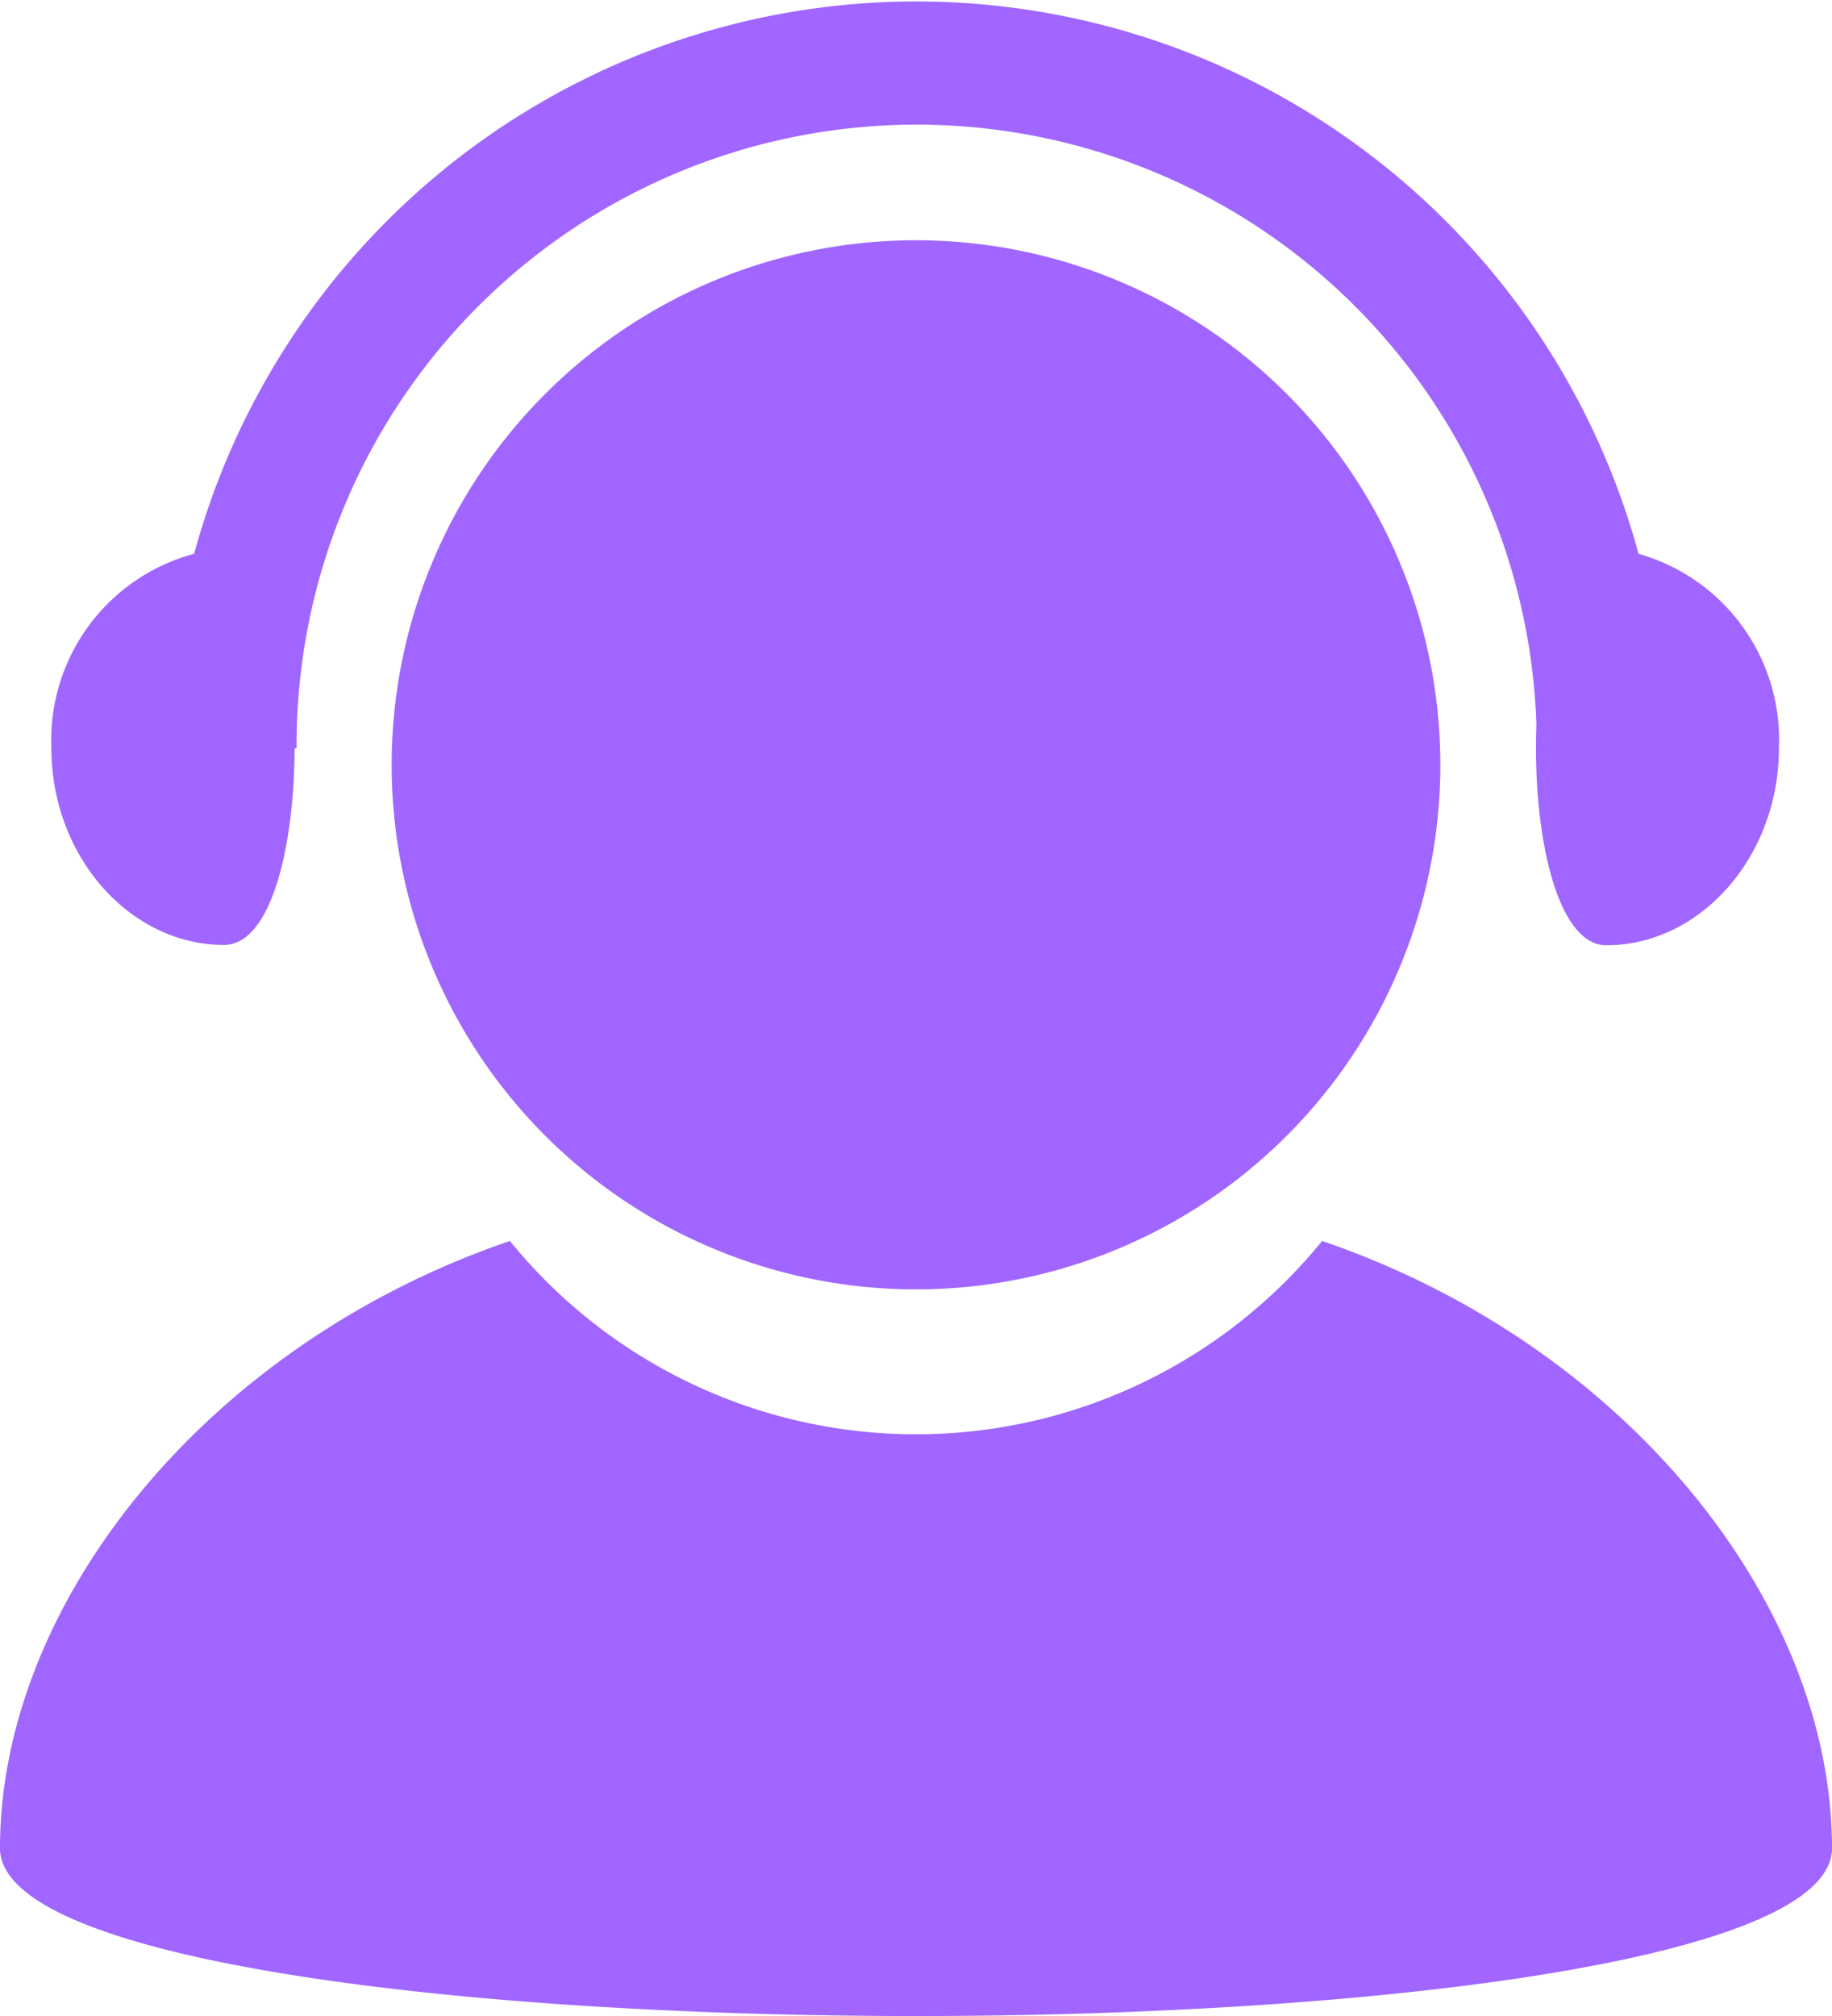
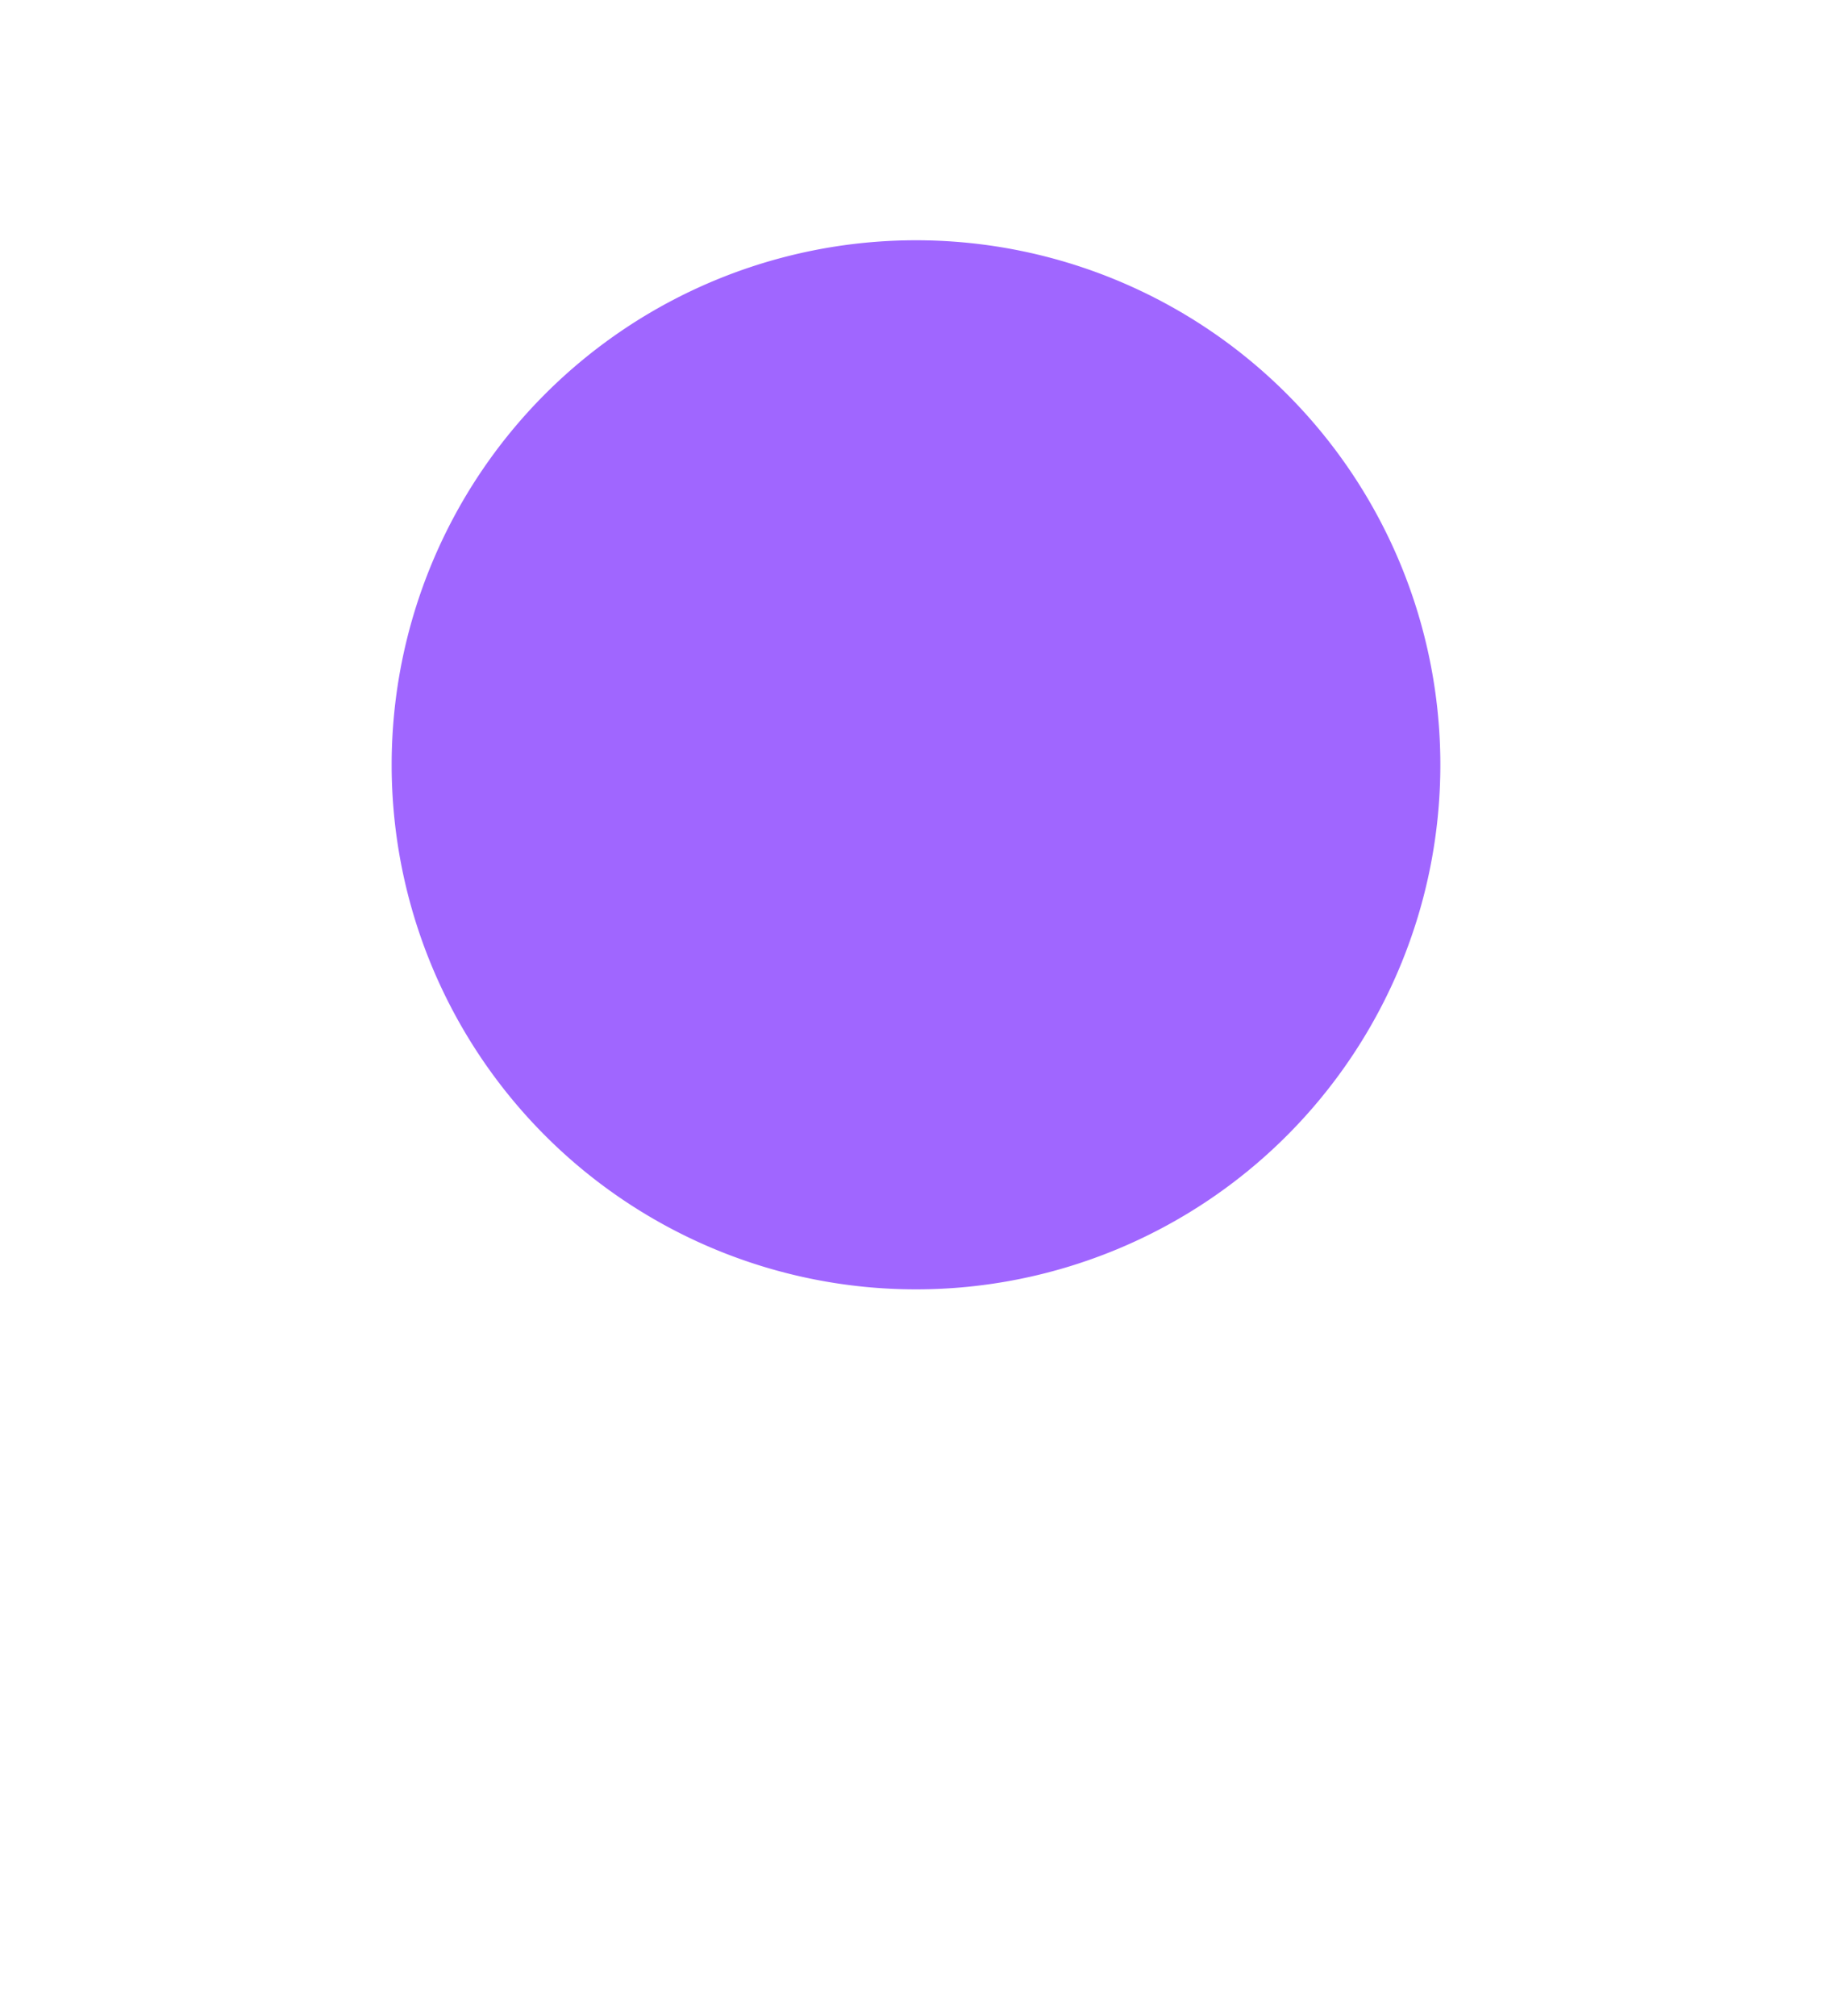
<svg xmlns="http://www.w3.org/2000/svg" id="a70d257a-87c4-4a8e-8996-bef0a485f23c" data-name="图层 1" viewBox="0 0 54.54 60">
  <defs>
    <style>.bdd9b0e3-b154-4763-bf4d-de185d9e06e7{fill:#a066ff;}</style>
  </defs>
  <title>attentive support</title>
  <path class="bdd9b0e3-b154-4763-bf4d-de185d9e06e7" d="M14.39,22.76a15.61,15.61,0,0,0,31.22,0h0a15.61,15.61,0,0,0-31.22,0Z" transform="translate(-2.73 0)" />
-   <path class="bdd9b0e3-b154-4763-bf4d-de185d9e06e7" d="M42.09,36.93a15.58,15.58,0,0,1-24.18,0C8.91,40,2.73,47.68,2.73,55c0,6.66,54.54,6.66,54.54,0C57.27,47.68,51.09,40,42.09,36.93Zm9.42-20.45a22.28,22.28,0,0,0-43,0,5.74,5.74,0,0,0-4.25,5.78c0,3.24,2.35,5.86,5.14,5.86,1.39,0,2.09-2.88,2.1-5.85h.06a18.46,18.46,0,0,1,36.91-.7c-.12,3.15.58,6.56,2.08,6.56,2.8,0,5.14-2.63,5.14-5.87A5.75,5.75,0,0,0,51.51,16.48Z" transform="translate(-2.73 0)" />
</svg>